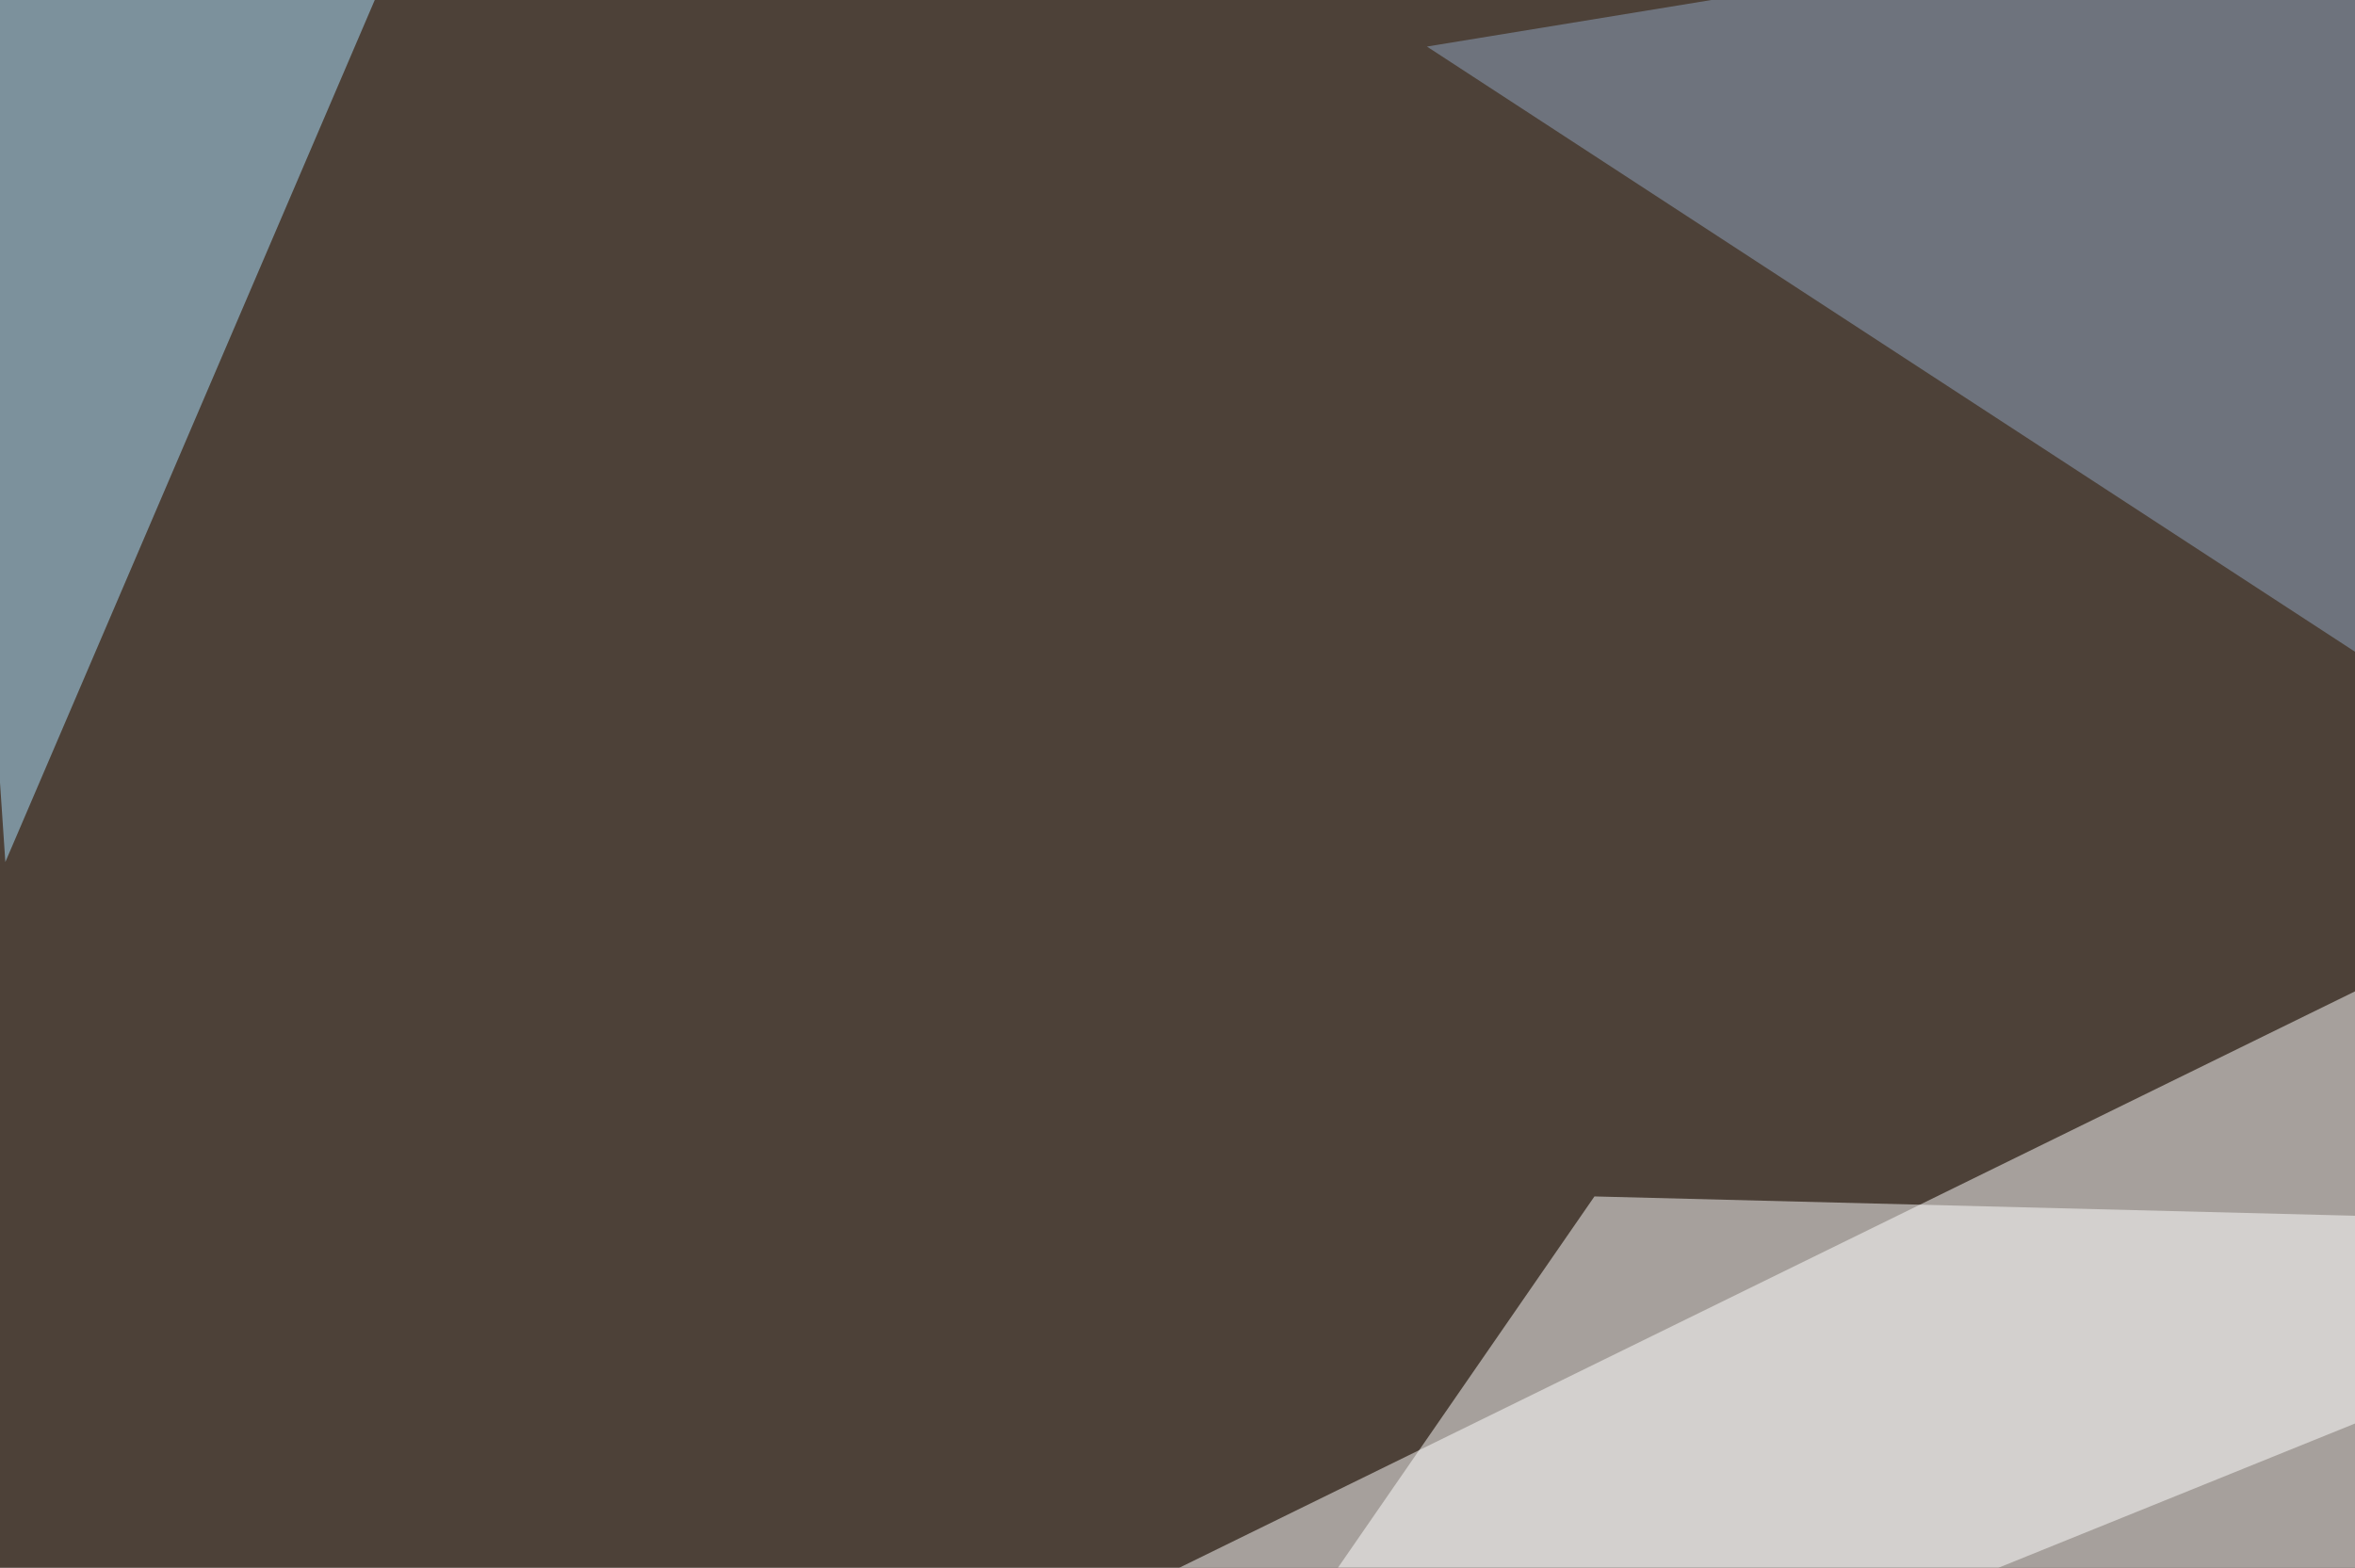
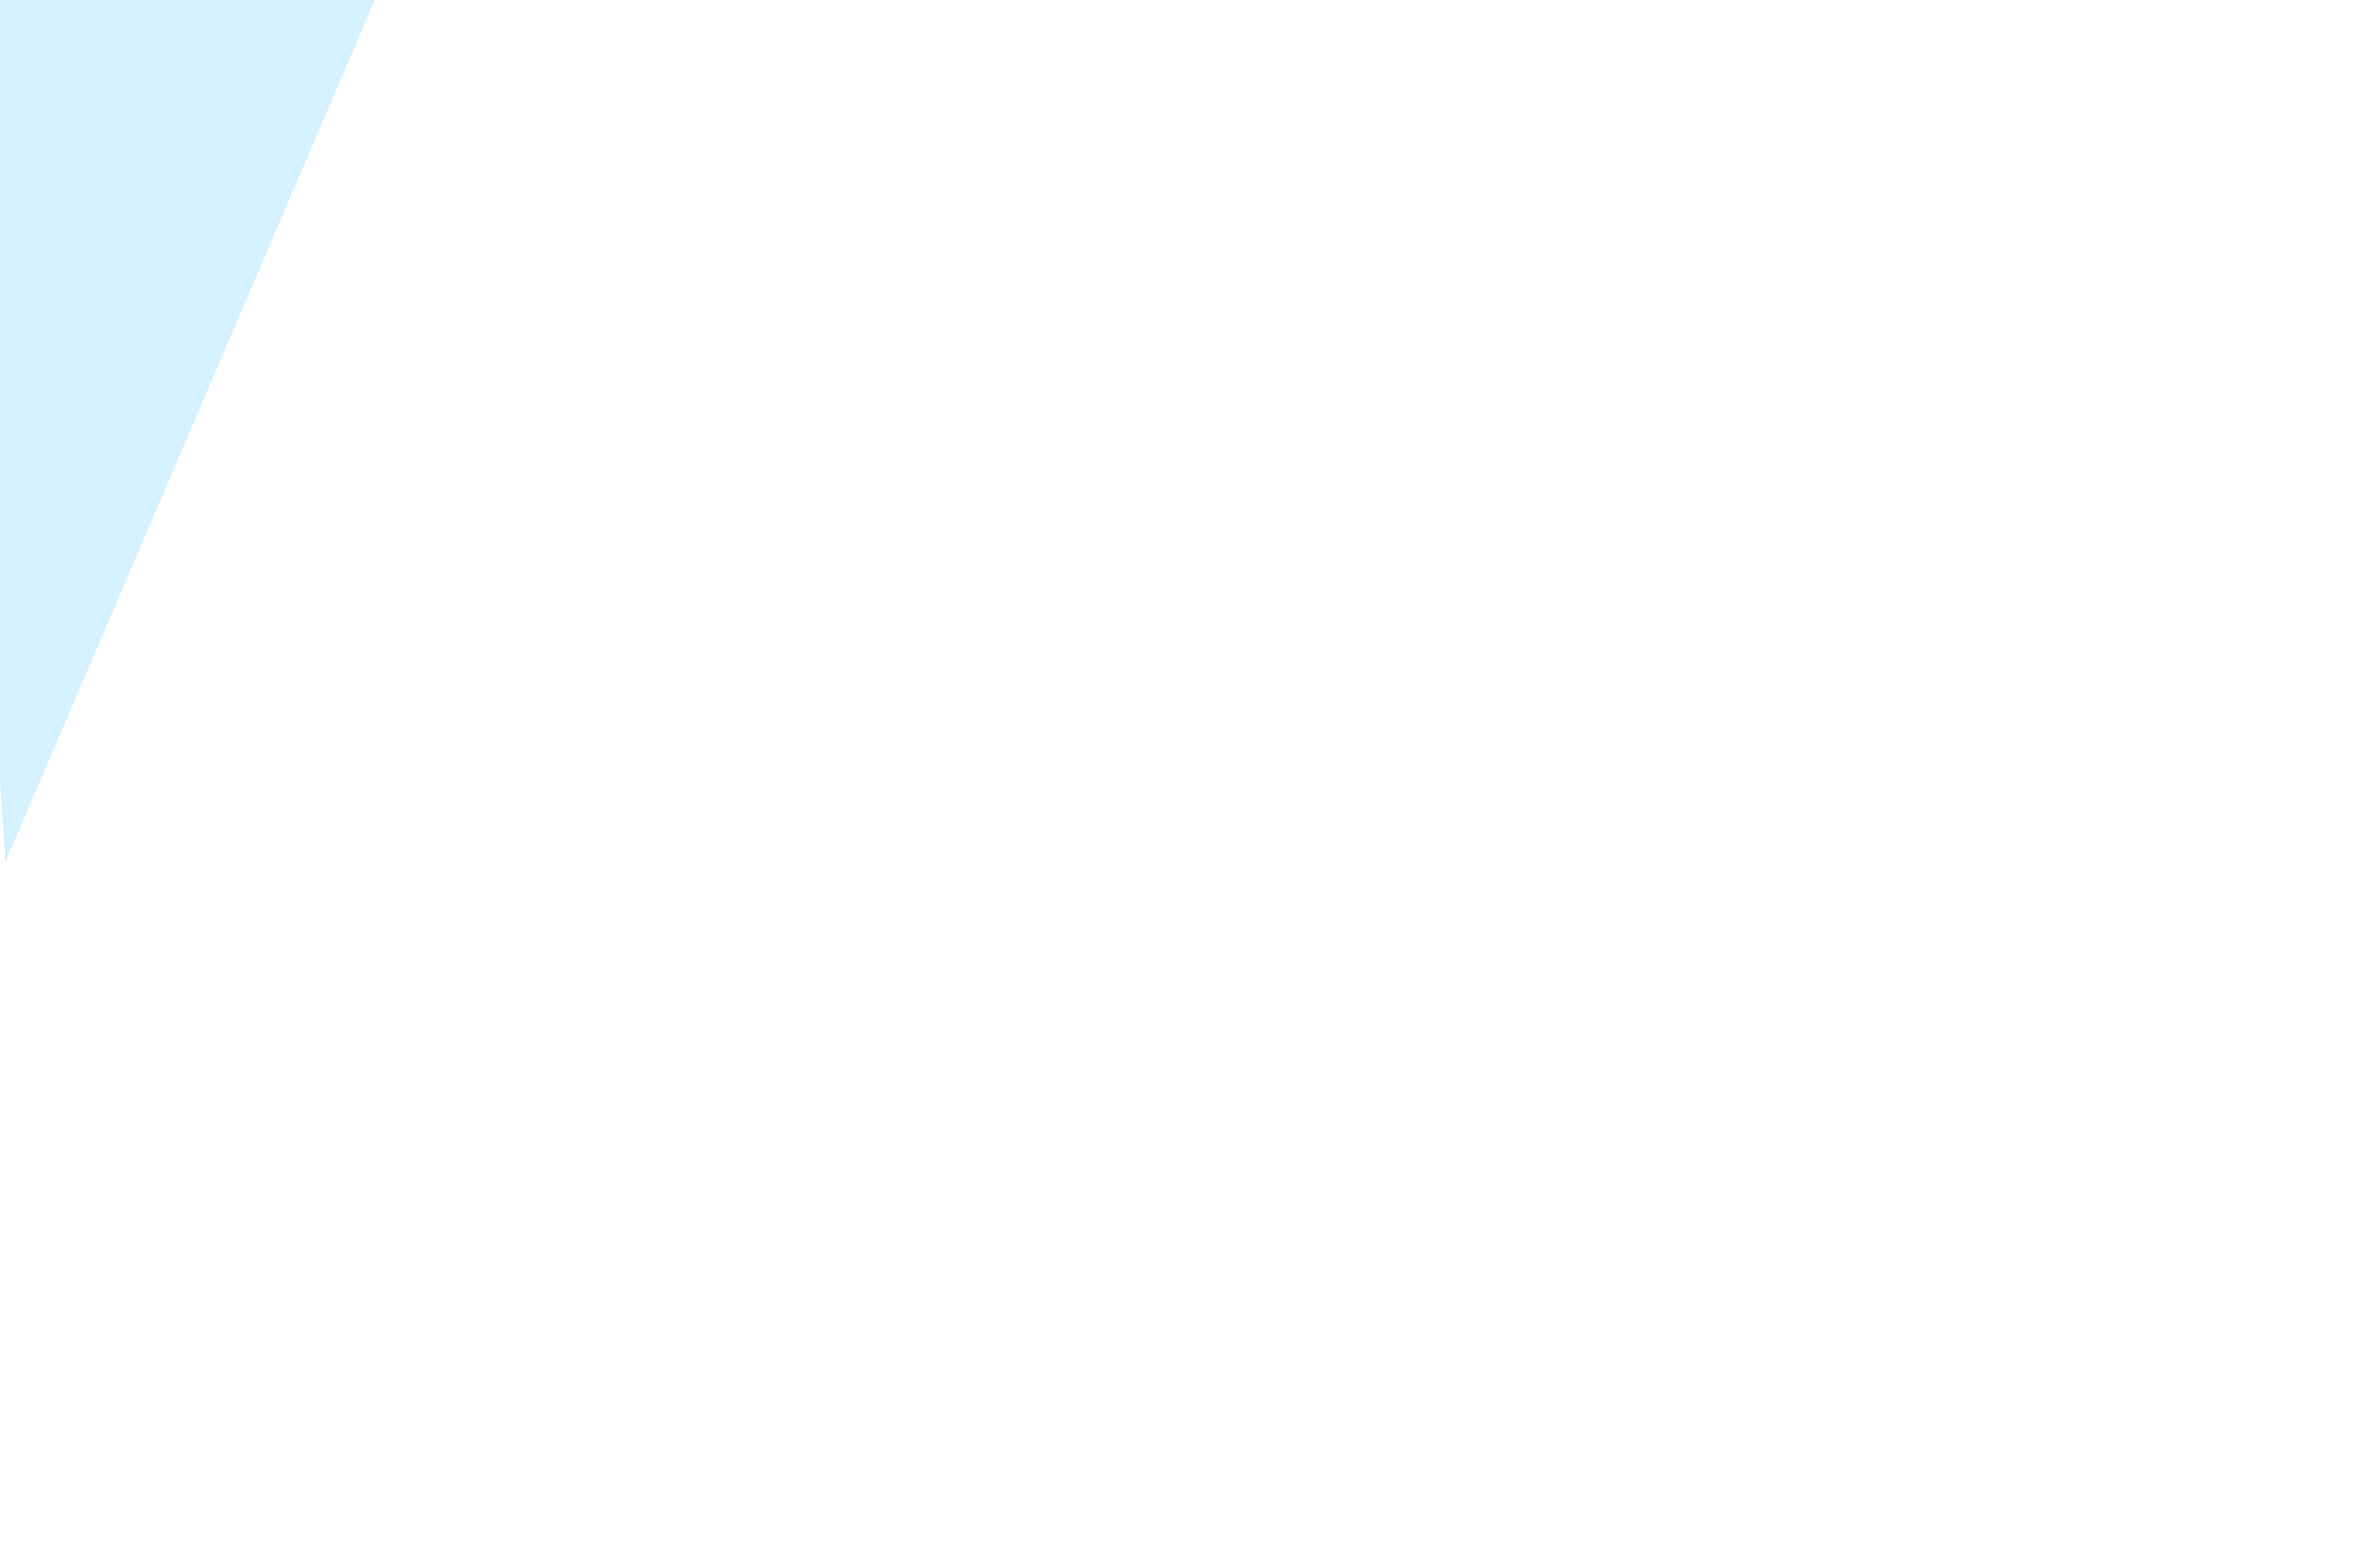
<svg xmlns="http://www.w3.org/2000/svg" width="440" height="293">
  <filter id="a">
    <feGaussianBlur stdDeviation="12" />
  </filter>
-   <rect width="100%" height="100%" fill="#4d4138" />
  <g filter="url(#a)">
    <g fill-opacity=".5">
      <path fill="#fff" d="M489.3 161.1l41 197.3L79 362.3z" />
-       <path fill="#fff" d="M202.1 362.3l328.2-132.8-232.4-5.9z" />
-       <path fill="#91a7c2" d="M504.9-30.3l-238.3 39 263.7 172z" />
+       <path fill="#fff" d="M202.1 362.3l328.2-132.8-232.4-5.9" />
      <path fill="#ace3ff" d="M1 161.1L-10.7-12.7 83-30.3z" />
    </g>
  </g>
</svg>